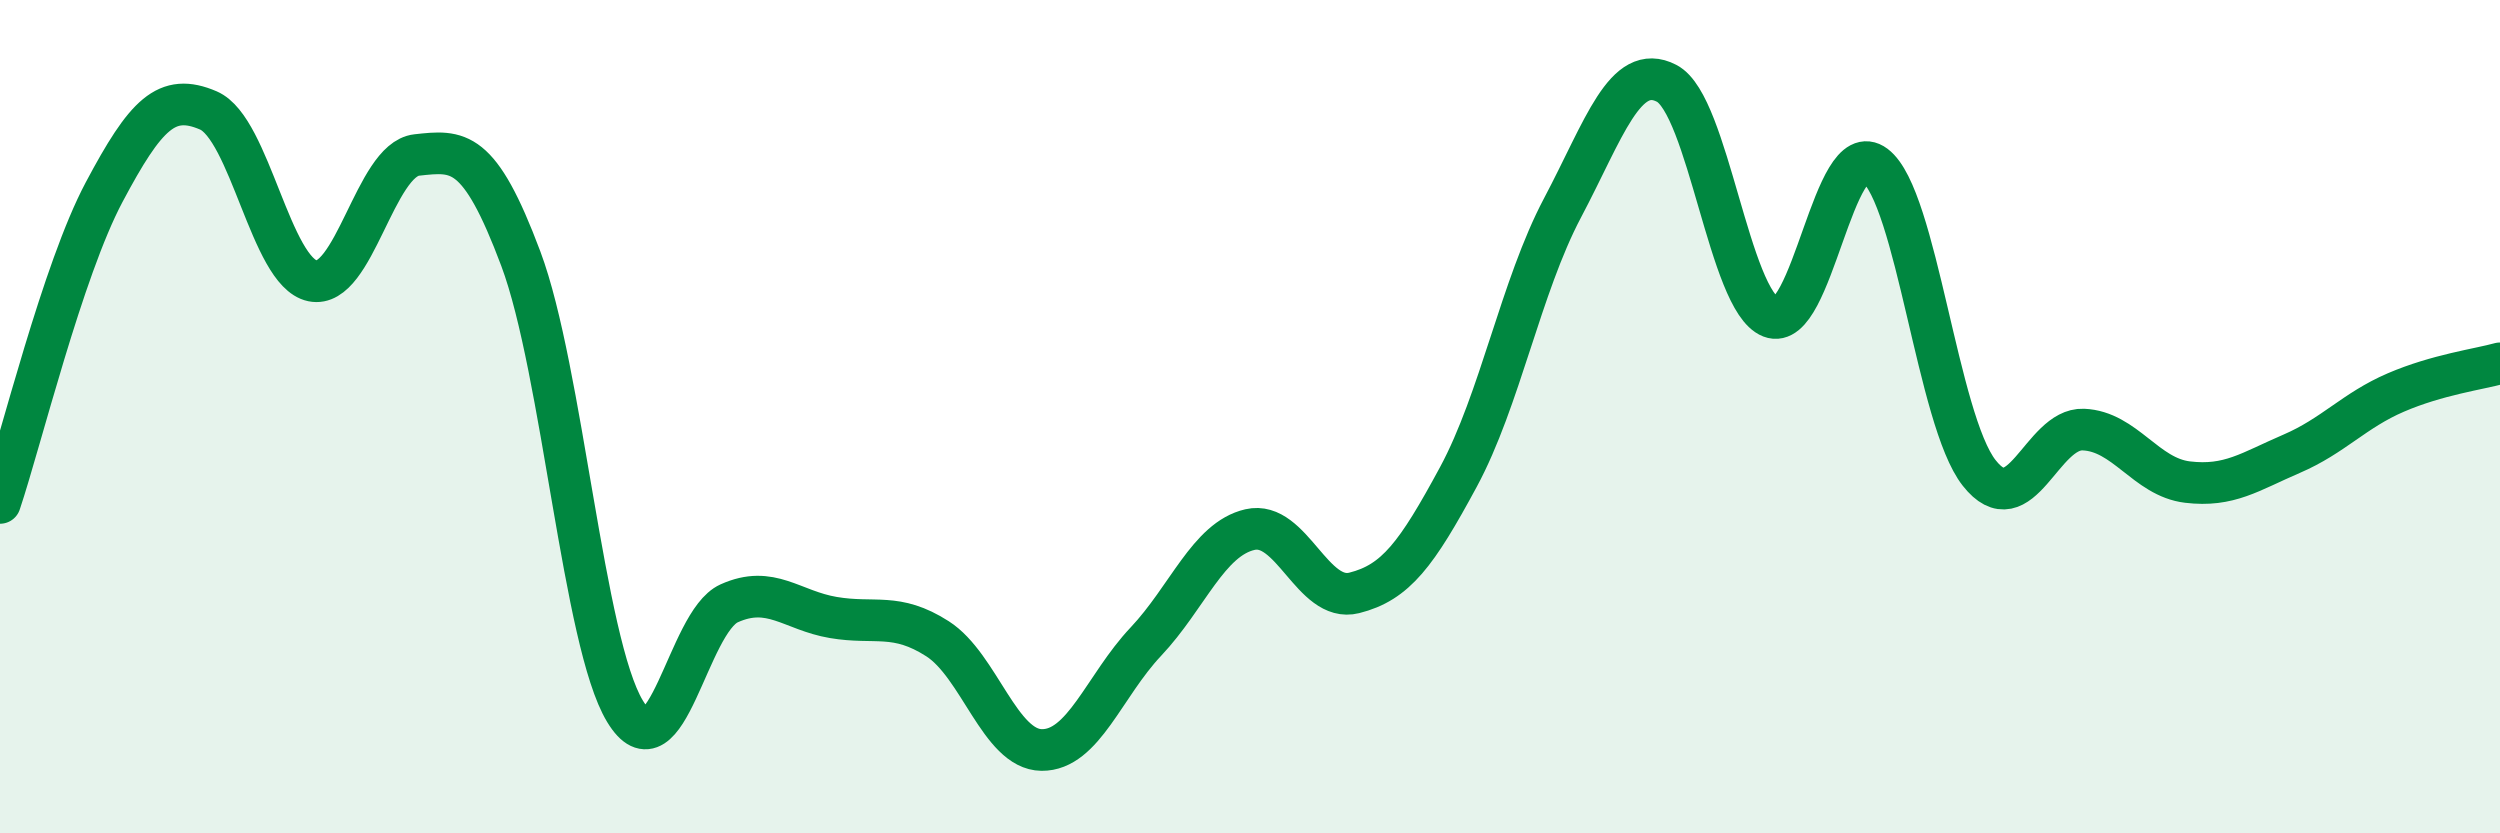
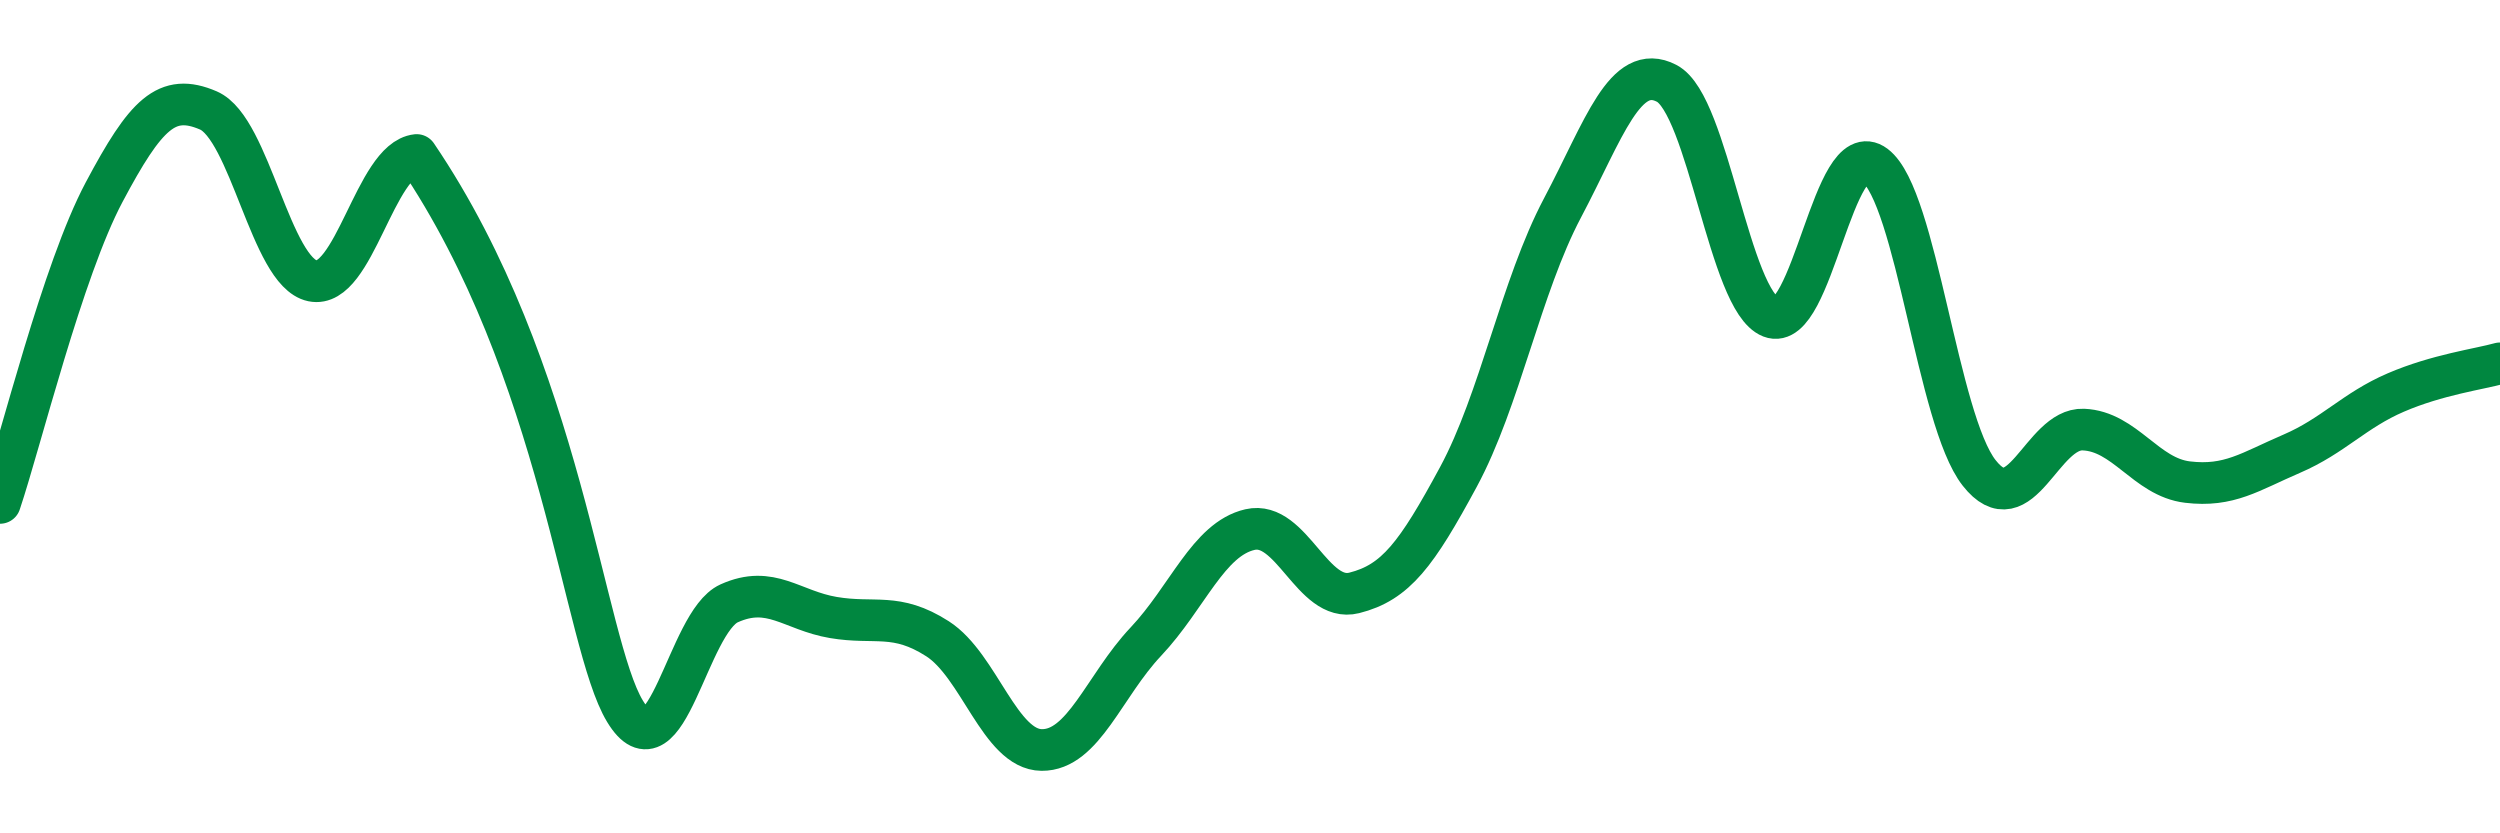
<svg xmlns="http://www.w3.org/2000/svg" width="60" height="20" viewBox="0 0 60 20">
-   <path d="M 0,12.07 C 0.5,10.58 1.5,6.49 2.5,4.61 C 3.5,2.73 4,2.22 5,2.65 C 6,3.08 6.5,6.53 7.5,6.74 C 8.5,6.95 9,3.83 10,3.72 C 11,3.61 11.5,3.54 12.5,6.21 C 13.5,8.88 14,15.42 15,17.07 C 16,18.72 16.5,14.93 17.5,14.48 C 18.5,14.03 19,14.65 20,14.82 C 21,14.99 21.5,14.69 22.5,15.33 C 23.5,15.97 24,17.99 25,18 C 26,18.01 26.5,16.46 27.5,15.4 C 28.5,14.34 29,12.94 30,12.71 C 31,12.48 31.5,14.48 32.5,14.23 C 33.5,13.98 34,13.3 35,11.45 C 36,9.6 36.5,6.88 37.5,4.99 C 38.5,3.1 39,1.48 40,2 C 41,2.52 41.5,7.22 42.5,7.61 C 43.5,8 44,3.22 45,3.97 C 46,4.72 46.5,10.08 47.5,11.35 C 48.5,12.62 49,10.27 50,10.31 C 51,10.35 51.5,11.45 52.5,11.57 C 53.5,11.69 54,11.32 55,10.89 C 56,10.46 56.5,9.85 57.5,9.42 C 58.5,8.99 59.5,8.86 60,8.72L60 20L0 20Z" fill="#008740" opacity="0.1" stroke-linecap="round" stroke-linejoin="round" />
-   <path d="M 0,12.07 C 0.5,10.58 1.5,6.49 2.5,4.61 C 3.5,2.73 4,2.22 5,2.65 C 6,3.08 6.5,6.53 7.5,6.74 C 8.5,6.95 9,3.83 10,3.72 C 11,3.61 11.5,3.54 12.5,6.21 C 13.5,8.88 14,15.42 15,17.07 C 16,18.72 16.5,14.93 17.5,14.48 C 18.5,14.03 19,14.65 20,14.82 C 21,14.99 21.5,14.69 22.5,15.33 C 23.5,15.97 24,17.99 25,18 C 26,18.01 26.5,16.46 27.5,15.4 C 28.5,14.34 29,12.94 30,12.71 C 31,12.48 31.5,14.48 32.5,14.23 C 33.5,13.98 34,13.3 35,11.45 C 36,9.6 36.5,6.88 37.5,4.99 C 38.5,3.1 39,1.48 40,2 C 41,2.52 41.5,7.22 42.5,7.61 C 43.5,8 44,3.22 45,3.97 C 46,4.72 46.5,10.08 47.5,11.35 C 48.5,12.62 49,10.27 50,10.31 C 51,10.35 51.5,11.45 52.5,11.57 C 53.5,11.69 54,11.32 55,10.89 C 56,10.46 56.5,9.85 57.5,9.42 C 58.5,8.99 59.5,8.86 60,8.72" stroke="#008740" stroke-width="1" fill="none" stroke-linecap="round" stroke-linejoin="round" />
+   <path d="M 0,12.07 C 0.5,10.58 1.5,6.49 2.5,4.61 C 3.5,2.73 4,2.22 5,2.65 C 6,3.08 6.5,6.53 7.5,6.74 C 8.5,6.95 9,3.83 10,3.72 C 13.5,8.88 14,15.42 15,17.07 C 16,18.72 16.5,14.93 17.5,14.48 C 18.5,14.03 19,14.65 20,14.82 C 21,14.99 21.5,14.69 22.5,15.33 C 23.5,15.97 24,17.99 25,18 C 26,18.01 26.5,16.46 27.5,15.4 C 28.5,14.34 29,12.94 30,12.71 C 31,12.48 31.5,14.48 32.5,14.23 C 33.5,13.98 34,13.3 35,11.45 C 36,9.6 36.5,6.88 37.5,4.99 C 38.5,3.1 39,1.48 40,2 C 41,2.52 41.5,7.22 42.5,7.61 C 43.5,8 44,3.22 45,3.97 C 46,4.72 46.5,10.08 47.5,11.35 C 48.5,12.62 49,10.27 50,10.31 C 51,10.35 51.5,11.45 52.5,11.57 C 53.5,11.69 54,11.32 55,10.89 C 56,10.46 56.5,9.85 57.5,9.42 C 58.5,8.99 59.5,8.86 60,8.72" stroke="#008740" stroke-width="1" fill="none" stroke-linecap="round" stroke-linejoin="round" />
</svg>